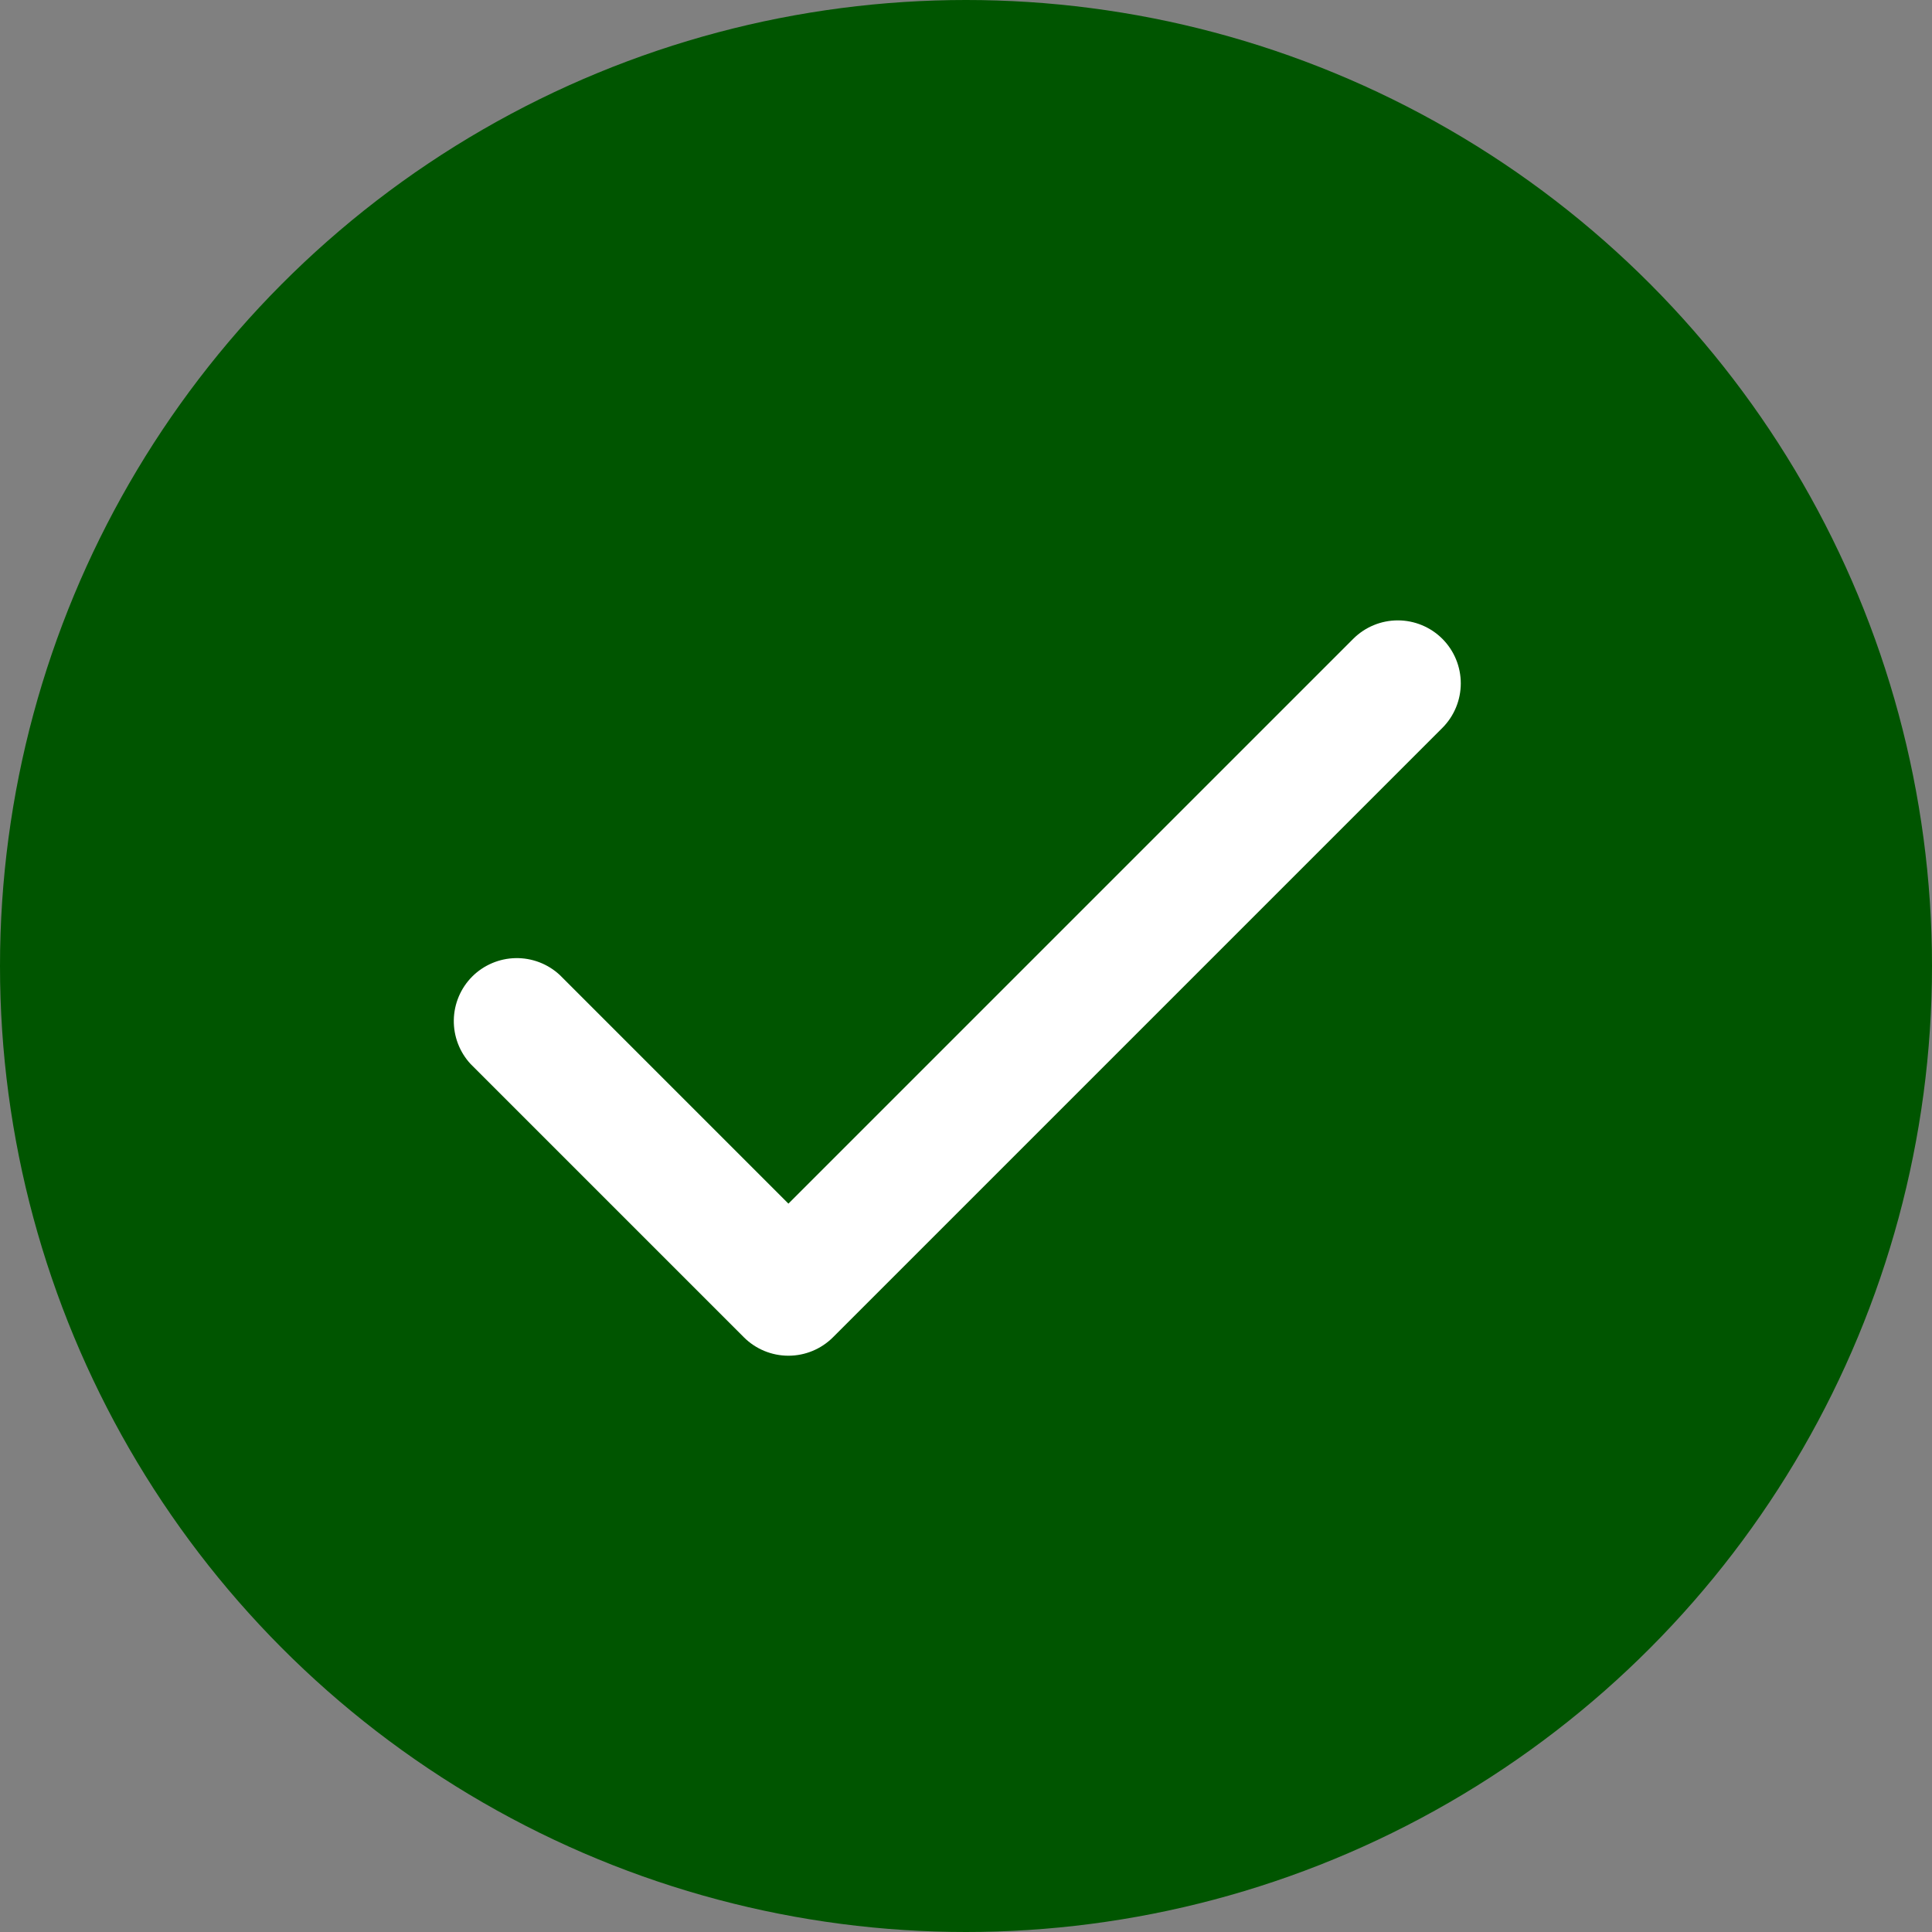
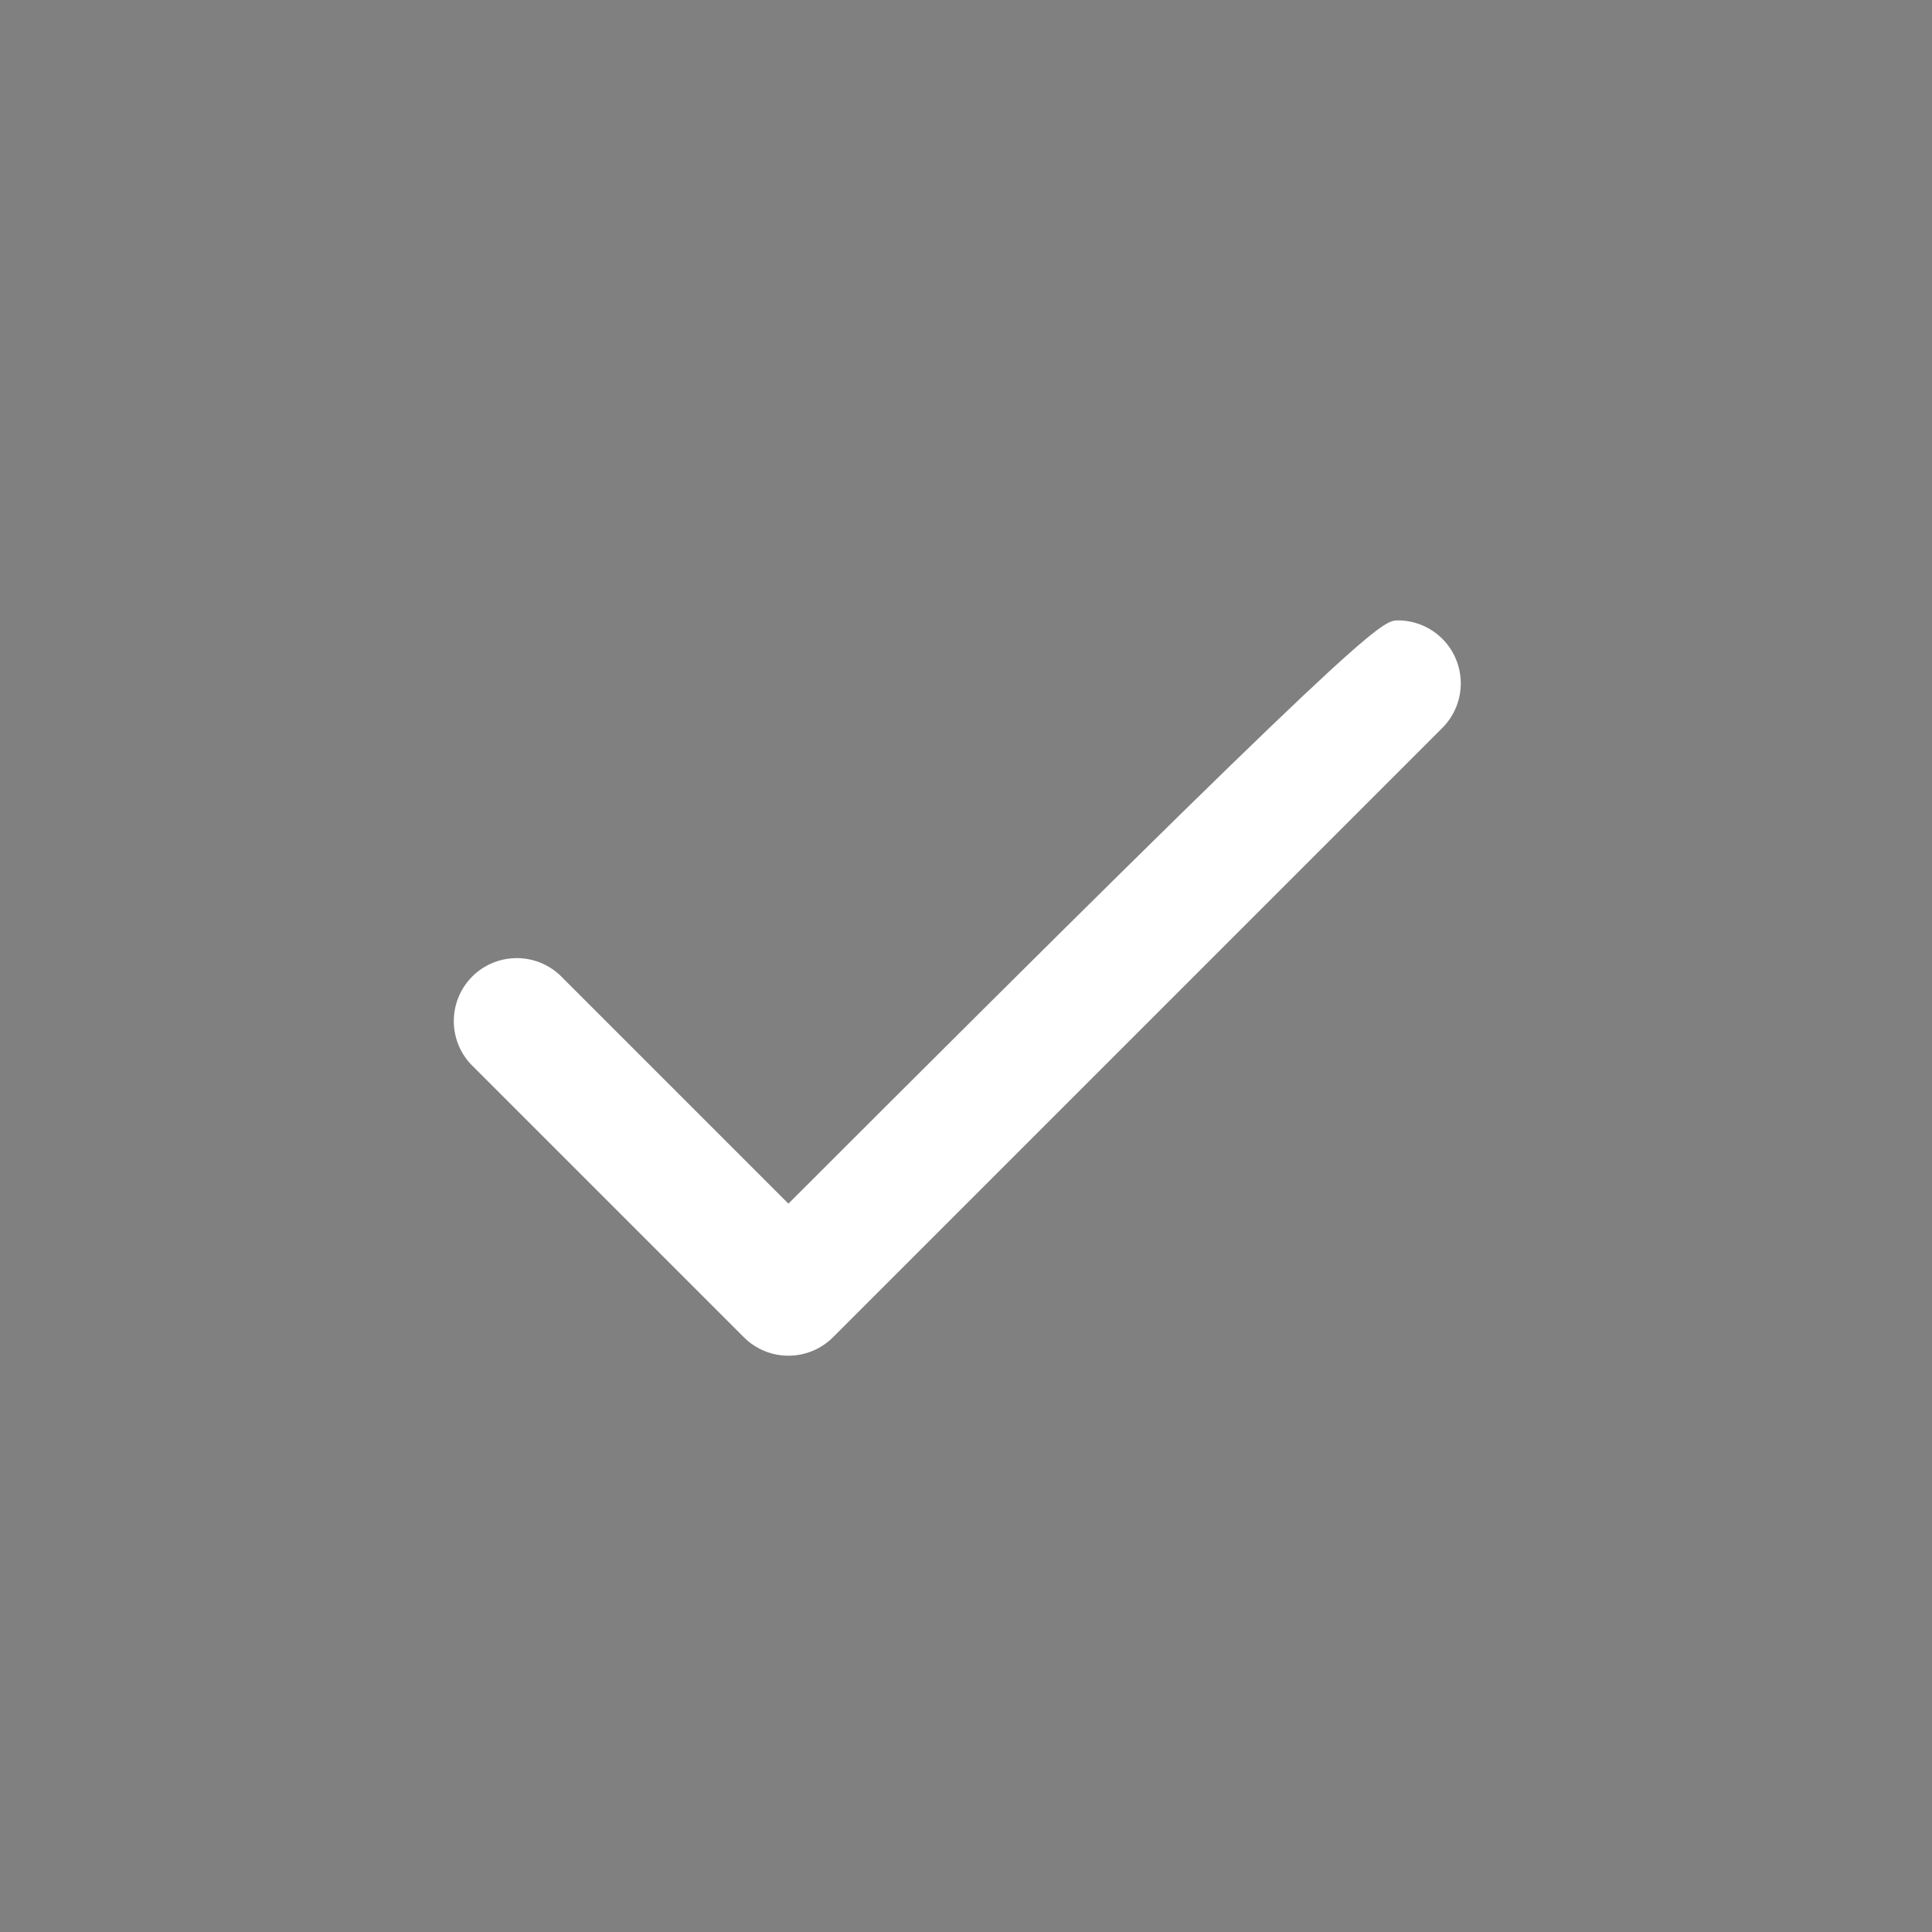
<svg xmlns="http://www.w3.org/2000/svg" width="102" height="102" viewBox="0 0 102 102" fill="none">
  <rect x="0" y="0" width="102" height="102" fill="#808080" stroke="none" />
-   <circle cx="51" cy="51" r="51" fill="#005500" />
-   <path d="M76.149 33.726C76.772 34.35 77.122 35.196 77.122 36.078C77.122 36.96 76.772 37.806 76.149 38.43L43.977 70.602C43.353 71.225 42.507 71.575 41.625 71.575C40.743 71.575 39.897 71.225 39.273 70.602L24.851 56.18C24.264 55.549 23.944 54.714 23.959 53.852C23.973 52.99 24.322 52.167 24.931 51.556C25.542 50.947 26.365 50.599 27.227 50.584C28.089 50.569 28.924 50.889 29.555 51.476L41.625 63.546L71.445 33.726C72.069 33.103 72.915 32.753 73.797 32.753C74.679 32.753 75.525 33.103 76.149 33.726Z" fill="white" />
+   <path d="M76.149 33.726C76.772 34.35 77.122 35.196 77.122 36.078C77.122 36.96 76.772 37.806 76.149 38.43L43.977 70.602C43.353 71.225 42.507 71.575 41.625 71.575C40.743 71.575 39.897 71.225 39.273 70.602L24.851 56.18C24.264 55.549 23.944 54.714 23.959 53.852C23.973 52.99 24.322 52.167 24.931 51.556C25.542 50.947 26.365 50.599 27.227 50.584C28.089 50.569 28.924 50.889 29.555 51.476L41.625 63.546C72.069 33.103 72.915 32.753 73.797 32.753C74.679 32.753 75.525 33.103 76.149 33.726Z" fill="white" />
</svg>